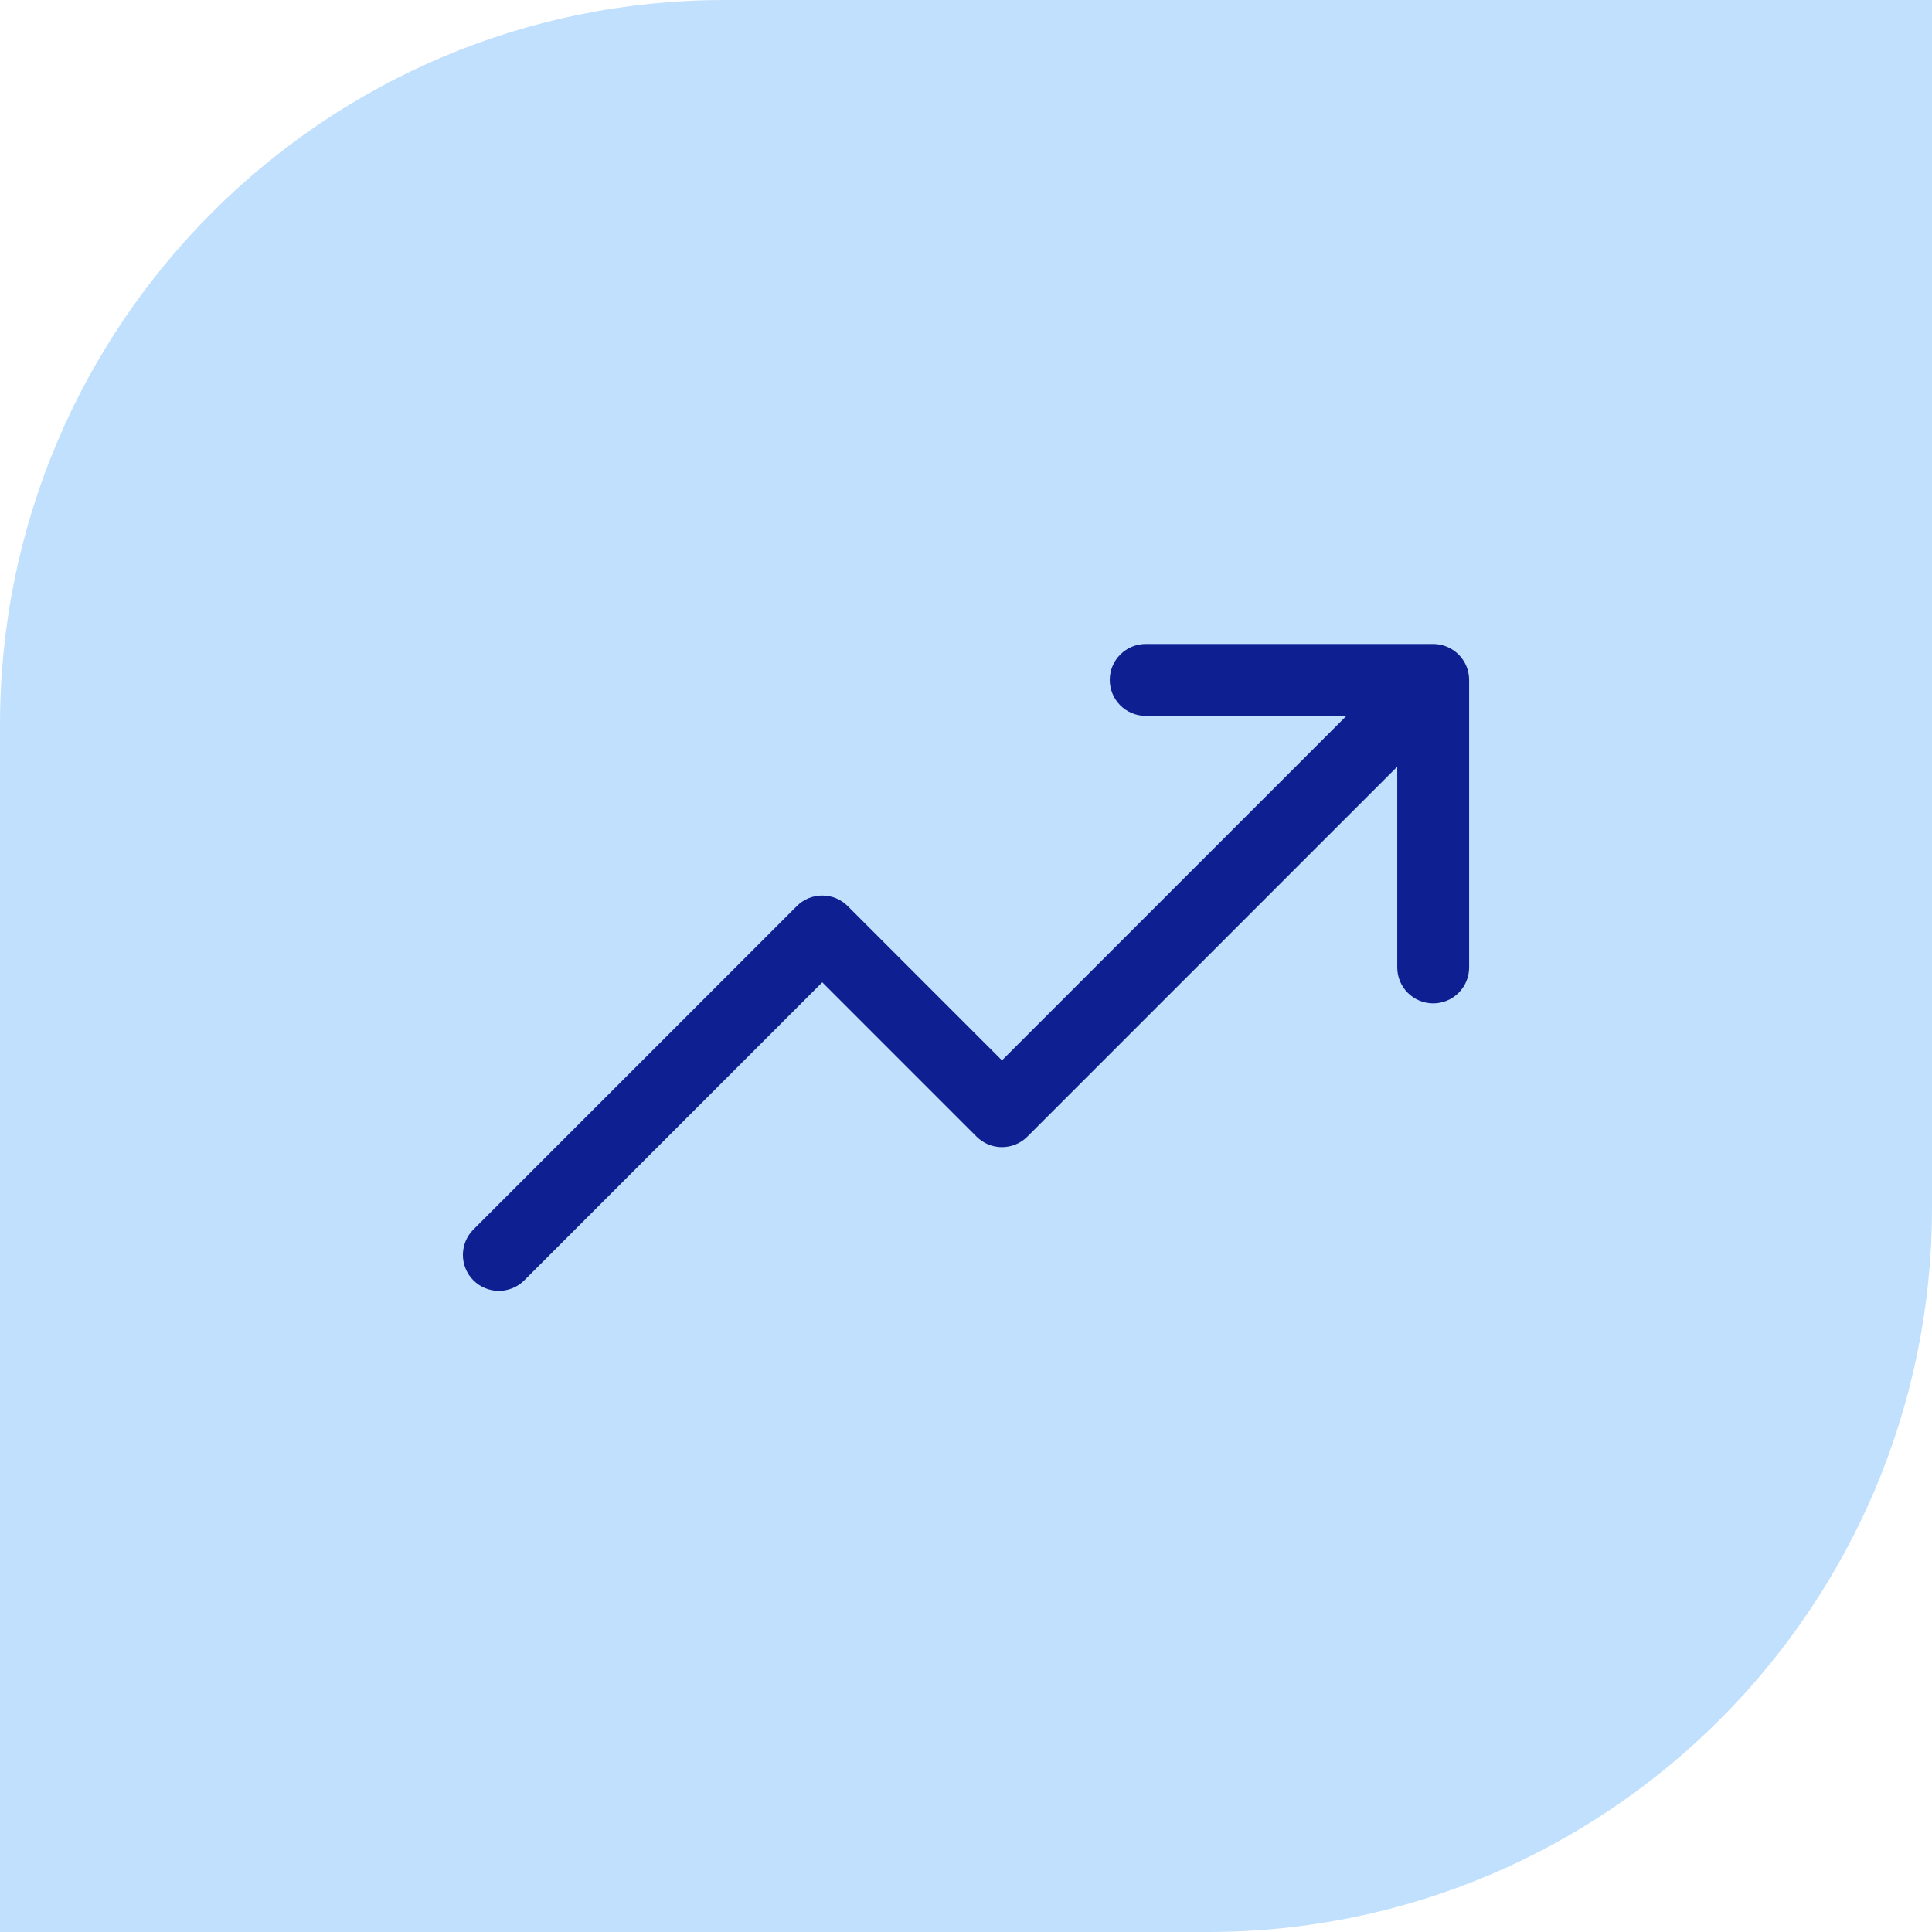
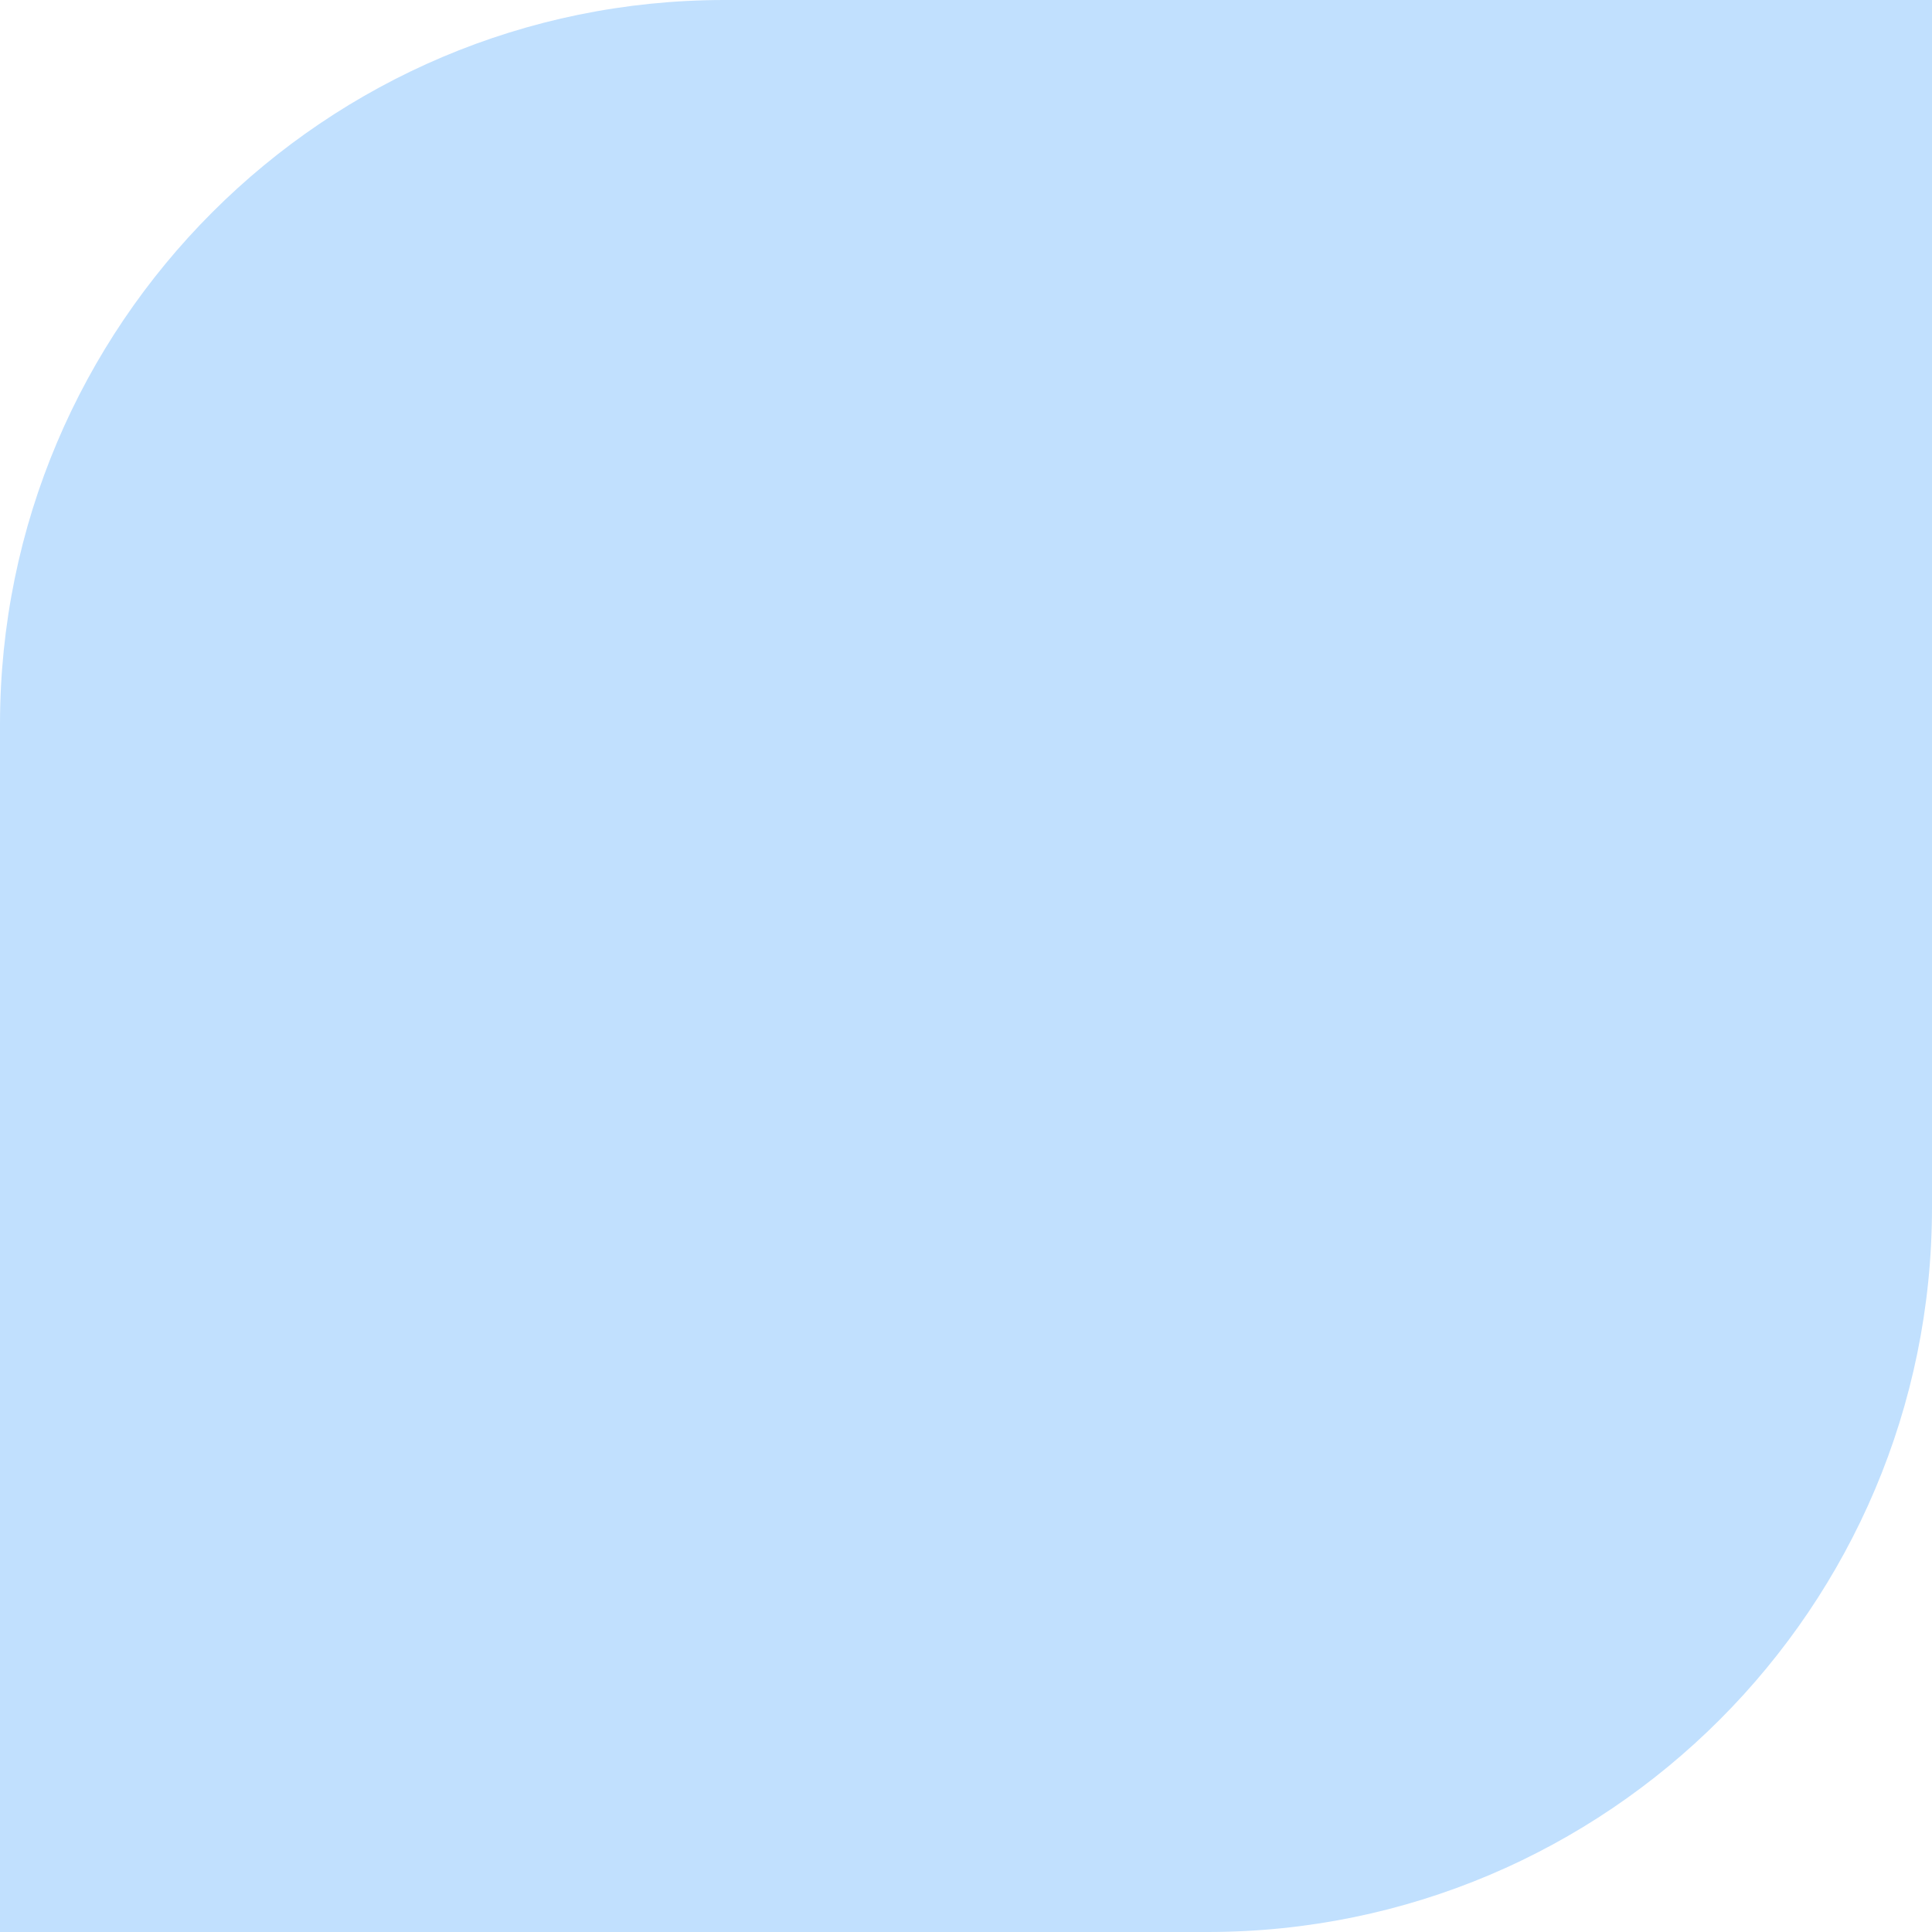
<svg xmlns="http://www.w3.org/2000/svg" width="64" height="64" viewBox="0 0 64 64" fill="none">
  <path d="M24 0H64V40C64 53.247 53.247 64 40 64H0V24C0 10.753 10.753 0 24 0Z" fill="#C1E0FE" />
-   <path d="M48.667 22.524V32.047C48.667 32.363 48.541 32.666 48.318 32.889C48.095 33.112 47.792 33.238 47.476 33.238C47.161 33.238 46.858 33.112 46.635 32.889C46.411 32.666 46.286 32.363 46.286 32.047V25.397L34.033 37.651C33.923 37.762 33.791 37.85 33.647 37.91C33.502 37.97 33.347 38.001 33.191 38.001C33.035 38.001 32.88 37.97 32.735 37.91C32.591 37.85 32.459 37.762 32.349 37.651L27.239 32.54L17.367 42.413C17.143 42.637 16.84 42.762 16.525 42.762C16.209 42.762 15.906 42.637 15.682 42.413C15.459 42.19 15.334 41.887 15.334 41.571C15.334 41.255 15.459 40.952 15.682 40.729L26.396 30.015C26.507 29.904 26.638 29.816 26.783 29.756C26.927 29.696 27.082 29.666 27.239 29.666C27.395 29.666 27.55 29.696 27.695 29.756C27.839 29.816 27.97 29.904 28.081 30.015L33.191 35.126L44.603 23.714H37.953C37.637 23.714 37.334 23.589 37.111 23.366C36.888 23.142 36.762 22.84 36.762 22.524C36.762 22.208 36.888 21.905 37.111 21.682C37.334 21.459 37.637 21.333 37.953 21.333H47.476C47.792 21.333 48.095 21.459 48.318 21.682C48.541 21.905 48.667 22.208 48.667 22.524Z" fill="#0D1F91" />
</svg>